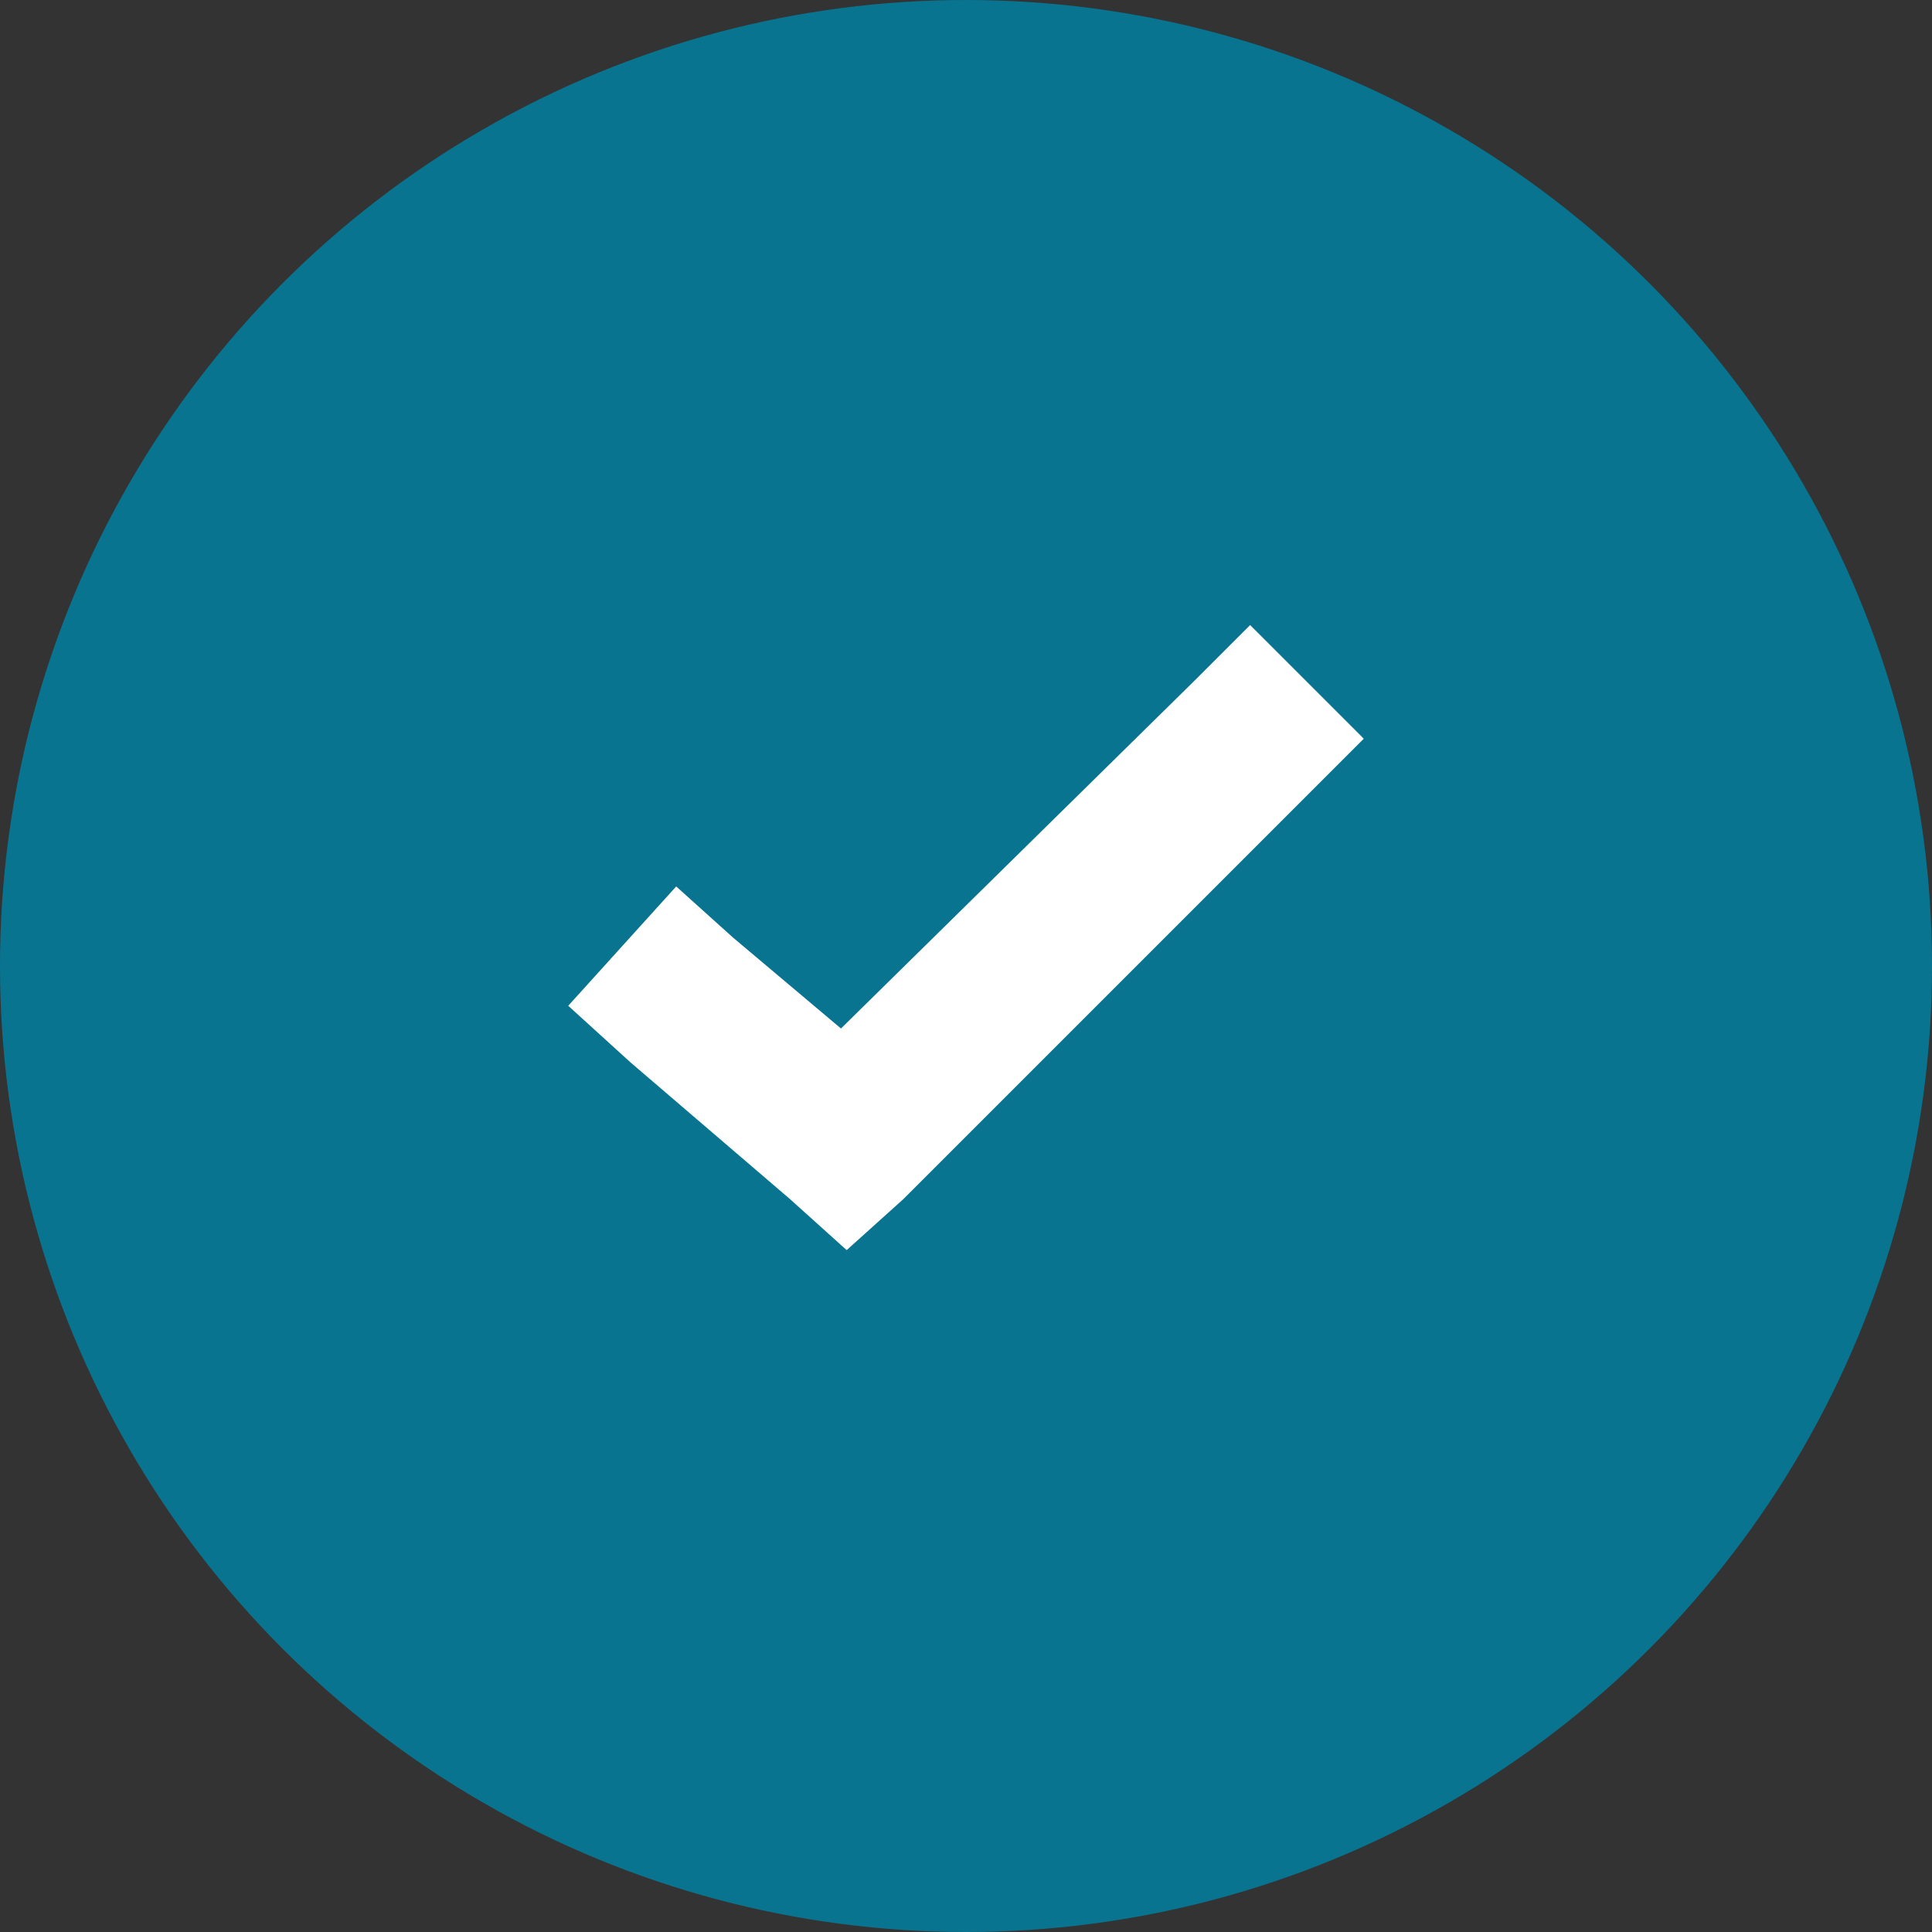
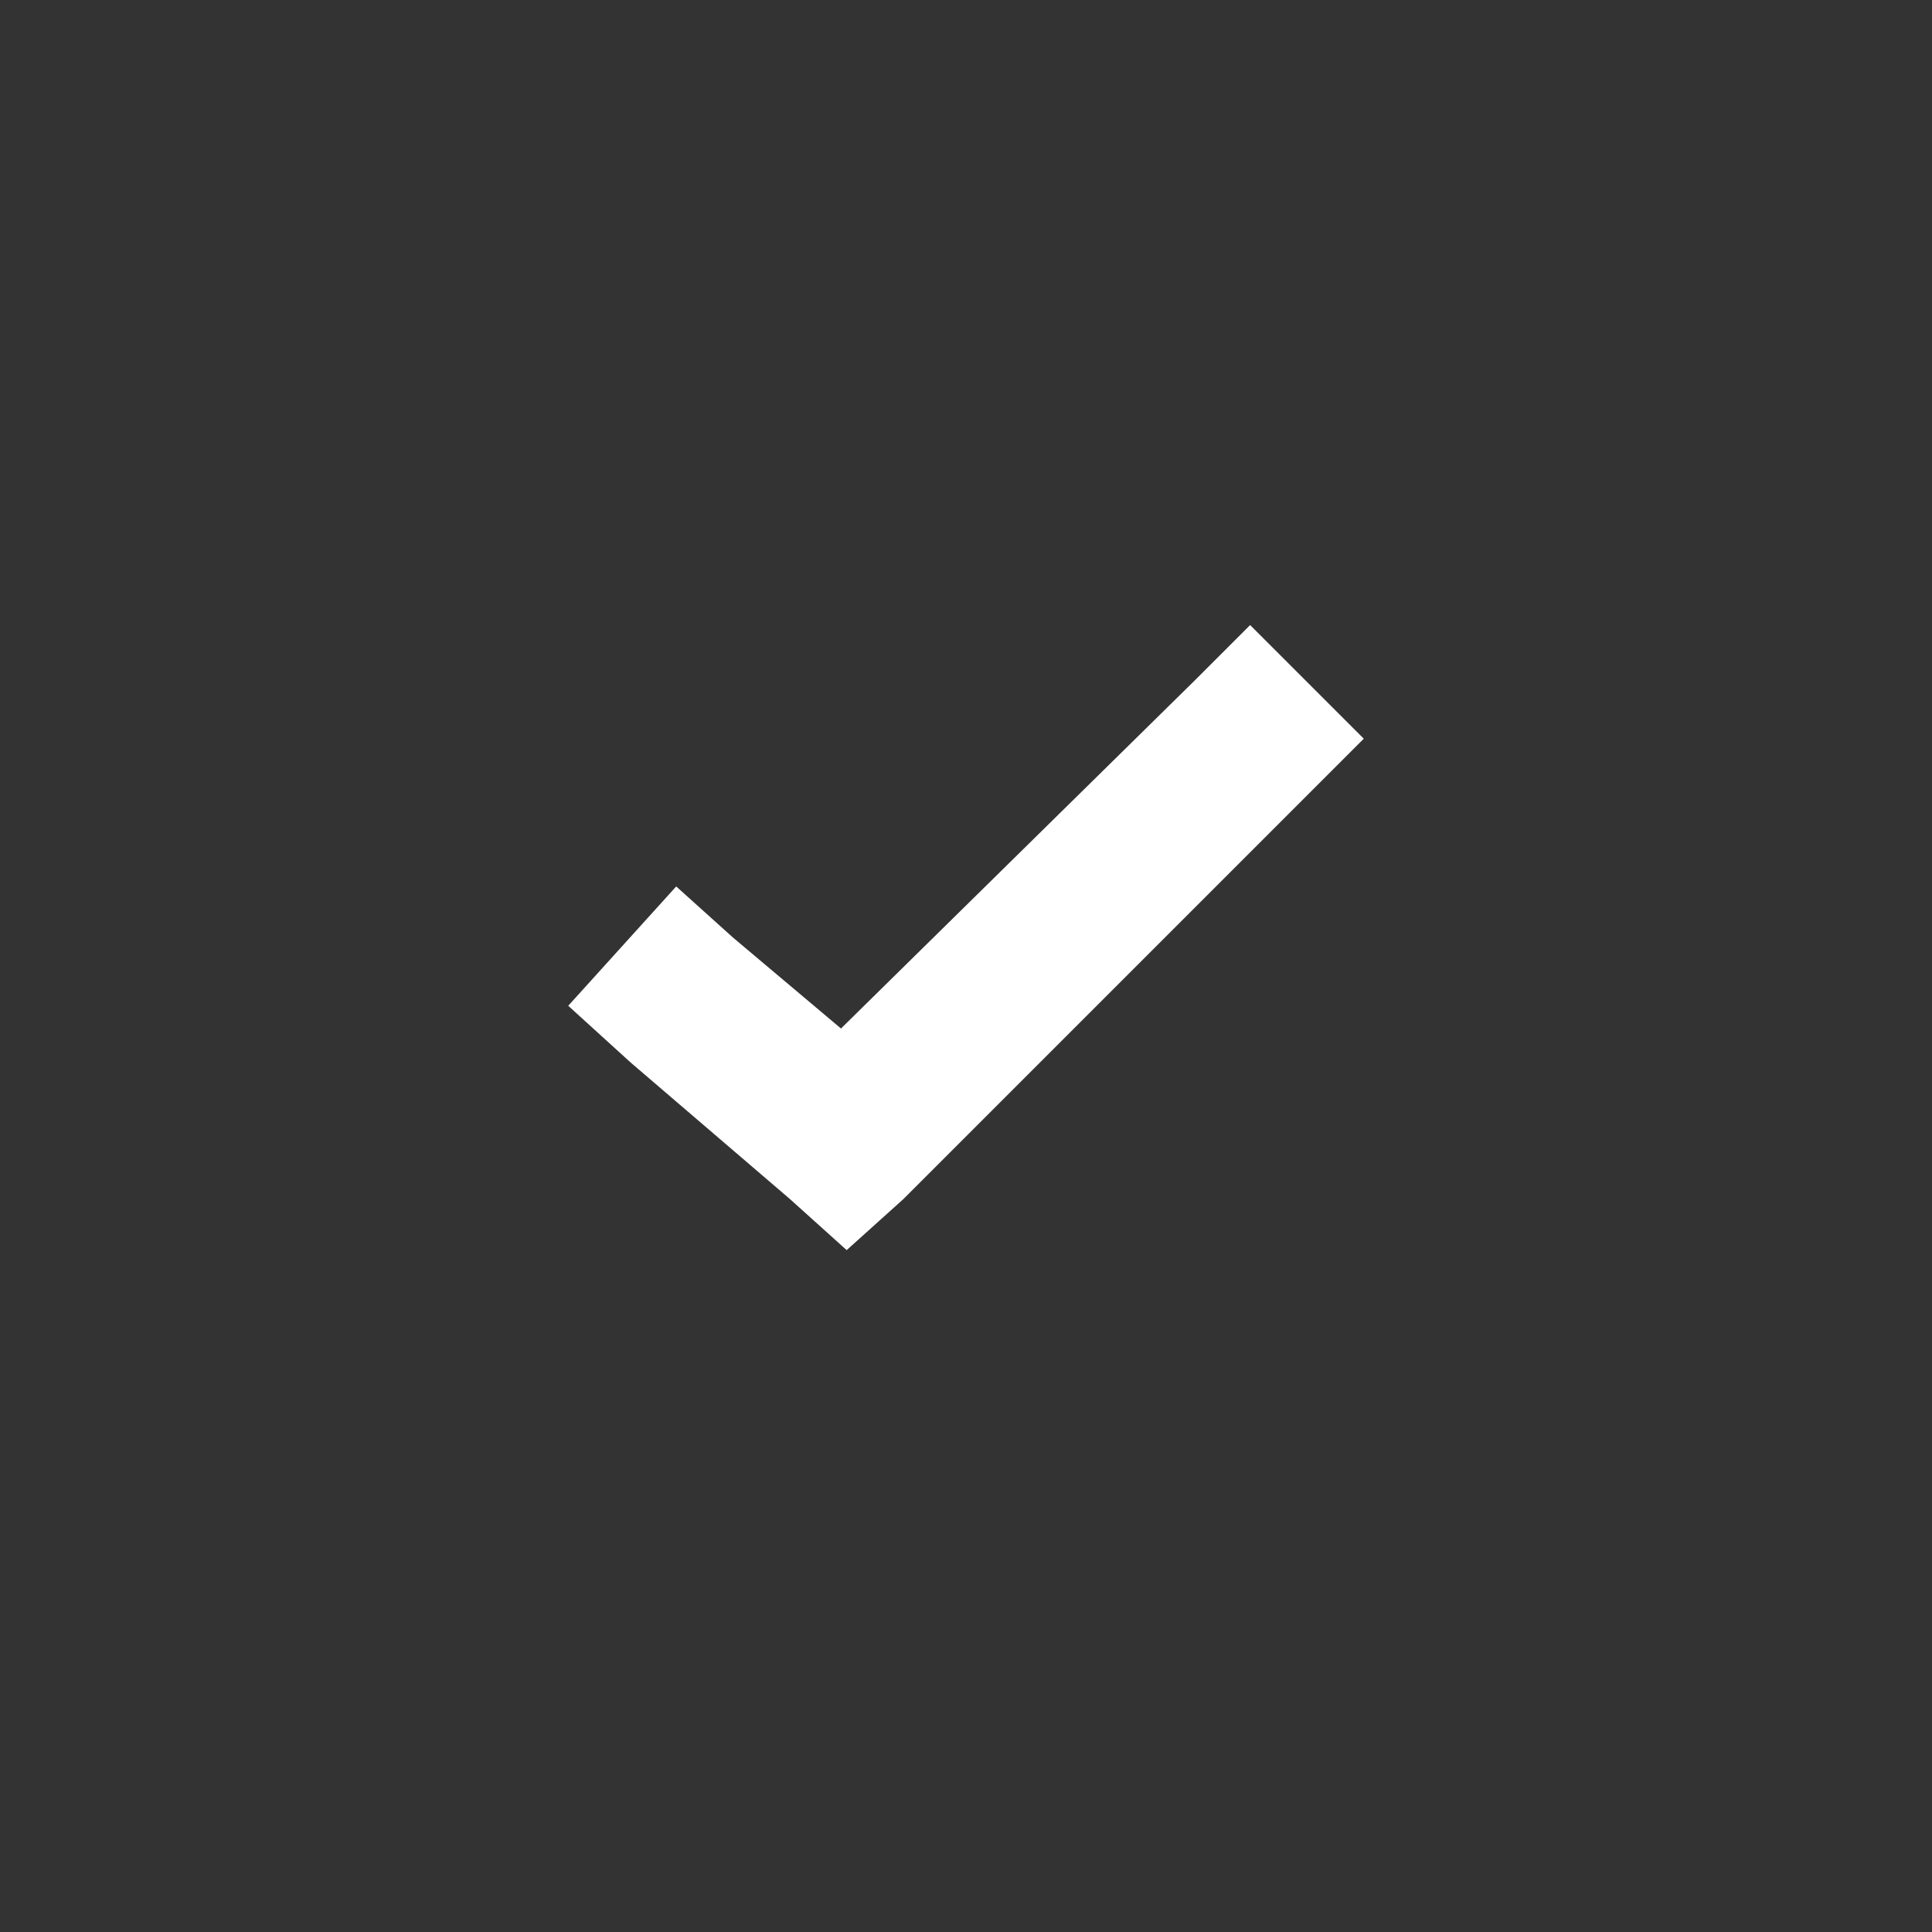
<svg xmlns="http://www.w3.org/2000/svg" version="1.1" id="Laag_1" x="0px" y="0px" viewBox="0 0 34 34" style="enable-background:new 0 0 34 34;" xml:space="preserve">
  <rect x="0" y="0" width="34" height="34" fill="#333333" stroke="none" />
  <style type="text/css">
	.st0{fill-rule:evenodd;clip-rule:evenodd;fill:#097490;}
	.st1{fill:#FFFFFF;}
</style>
-   <circle id="Oval" class="st0" cx="17" cy="17" r="17" />
  <polygon id="Path" class="st1" points="22,11 21,12 14.8,18.1 12.9,16.5 11.9,15.6 10,17.7 11.1,18.7 13.9,21.1 14.9,22 15.9,21.1   23,14 24,13 " />
</svg>